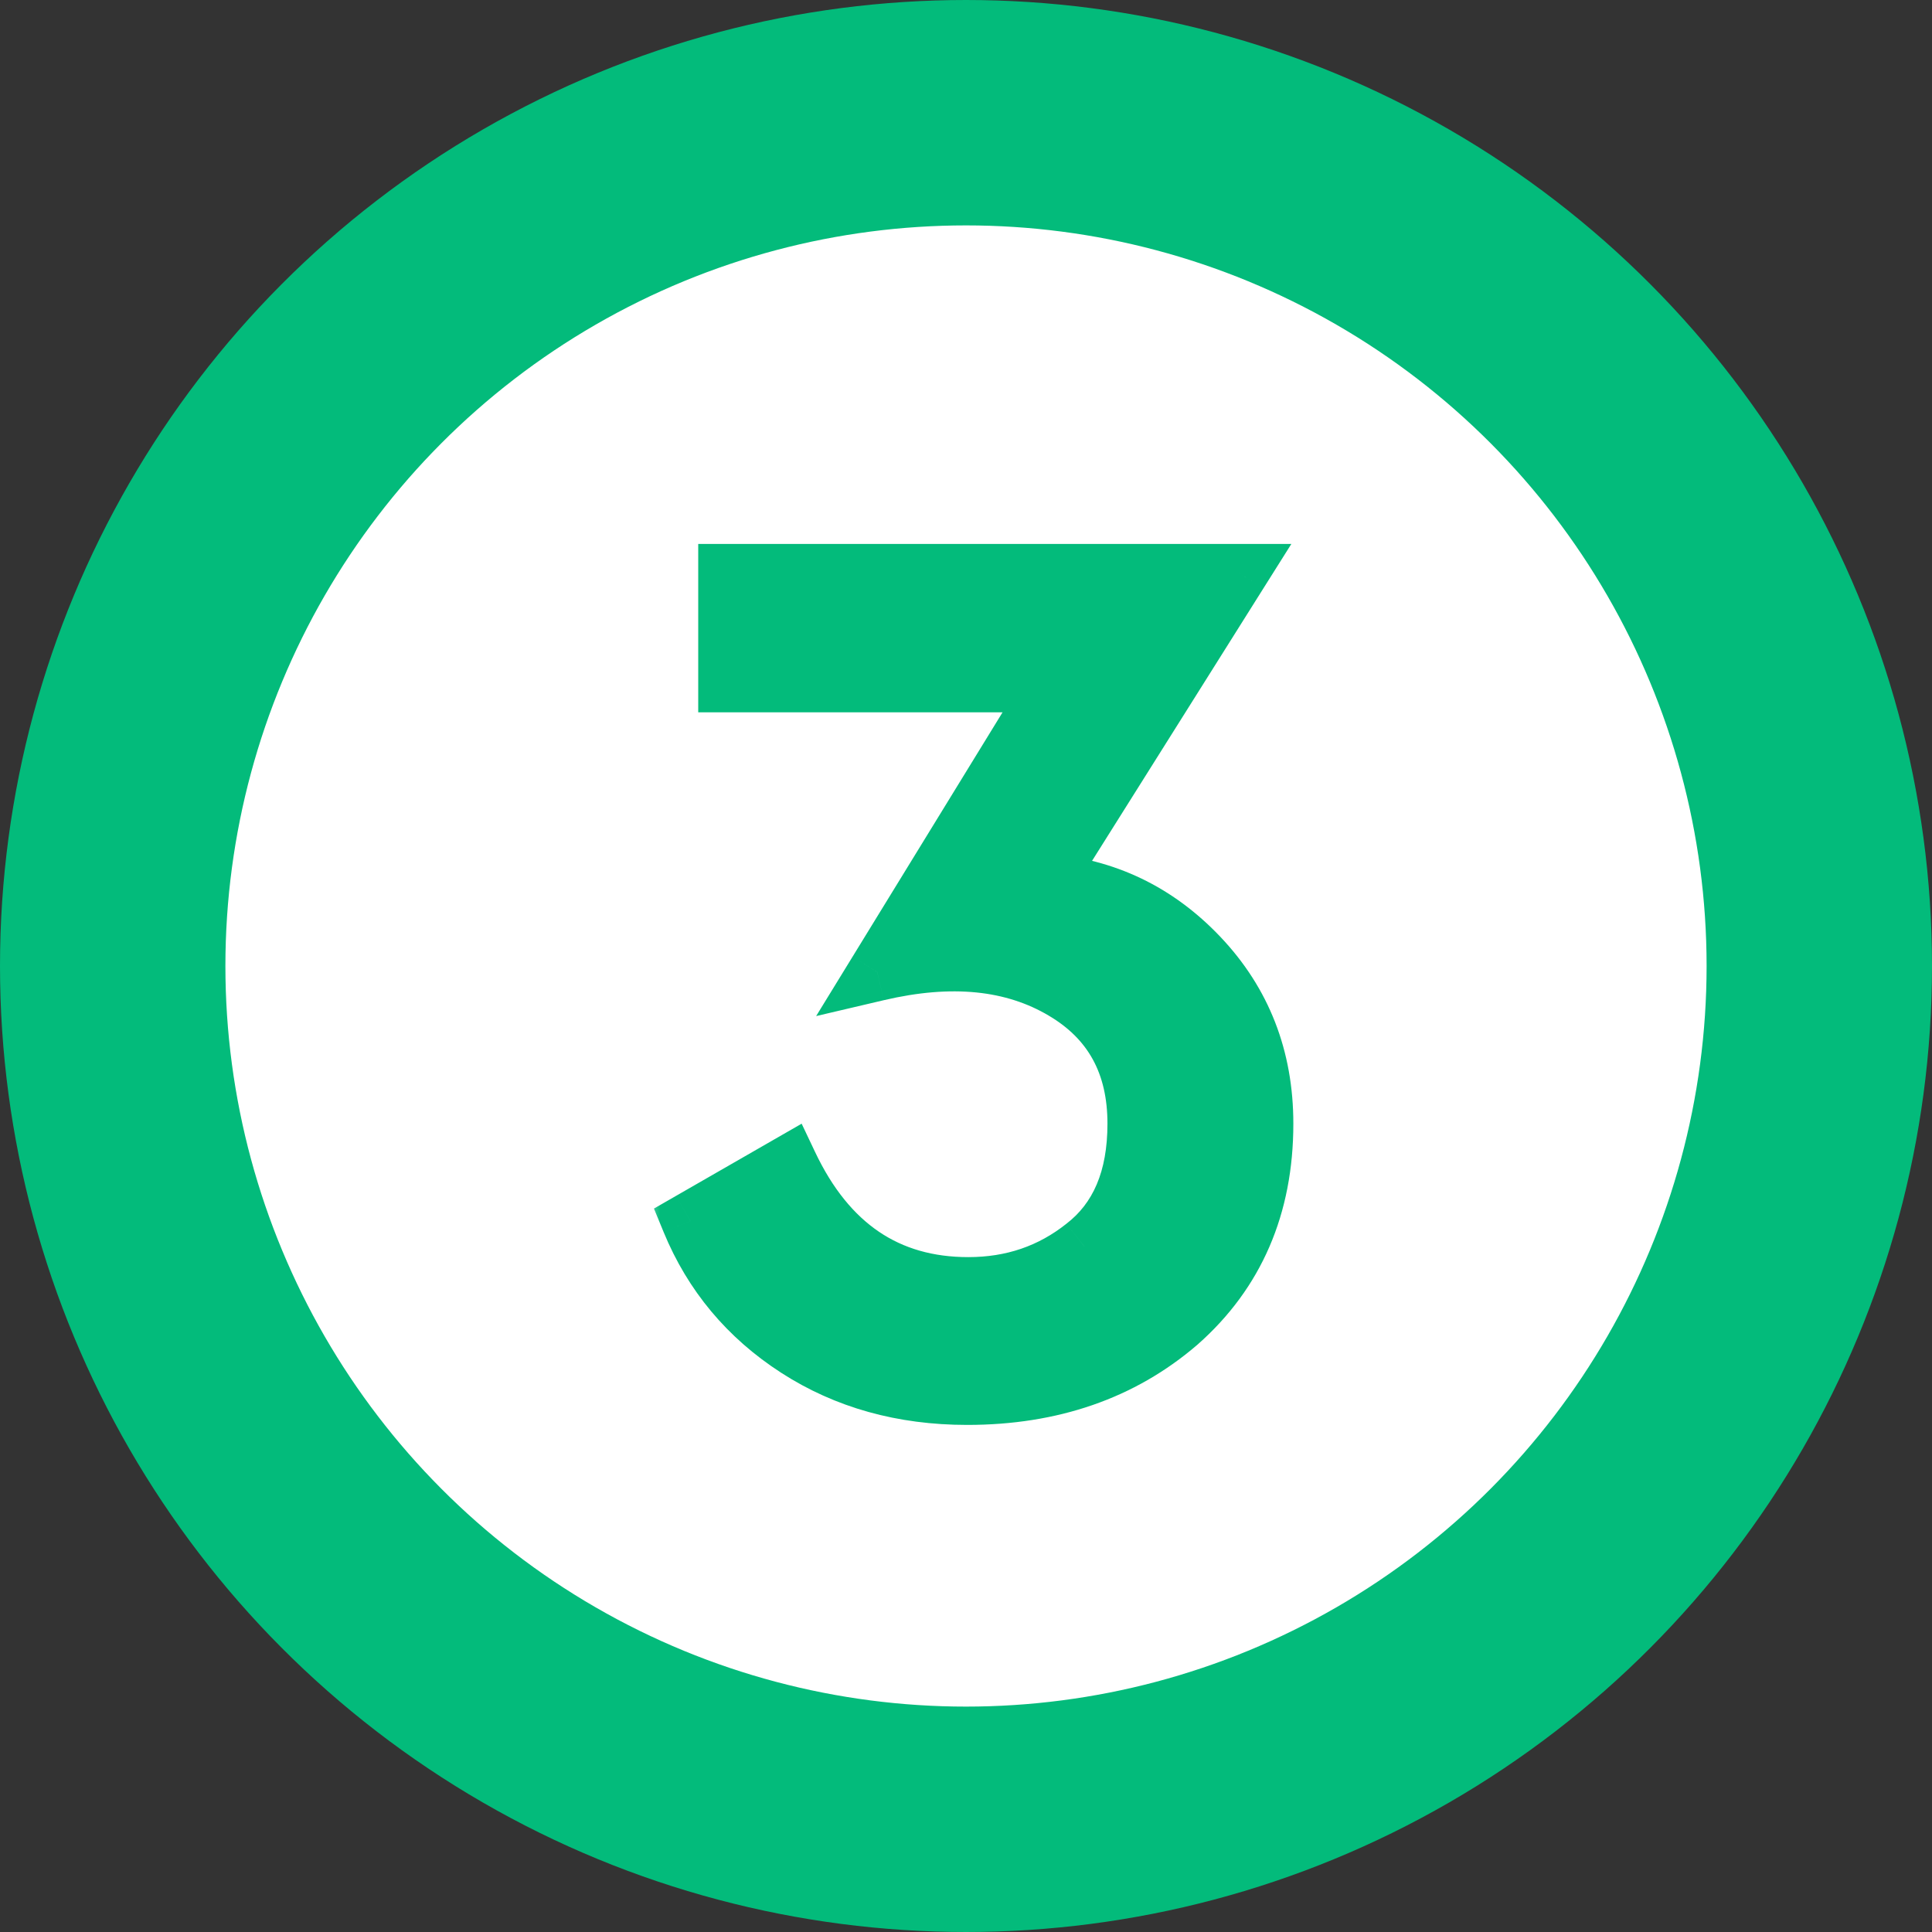
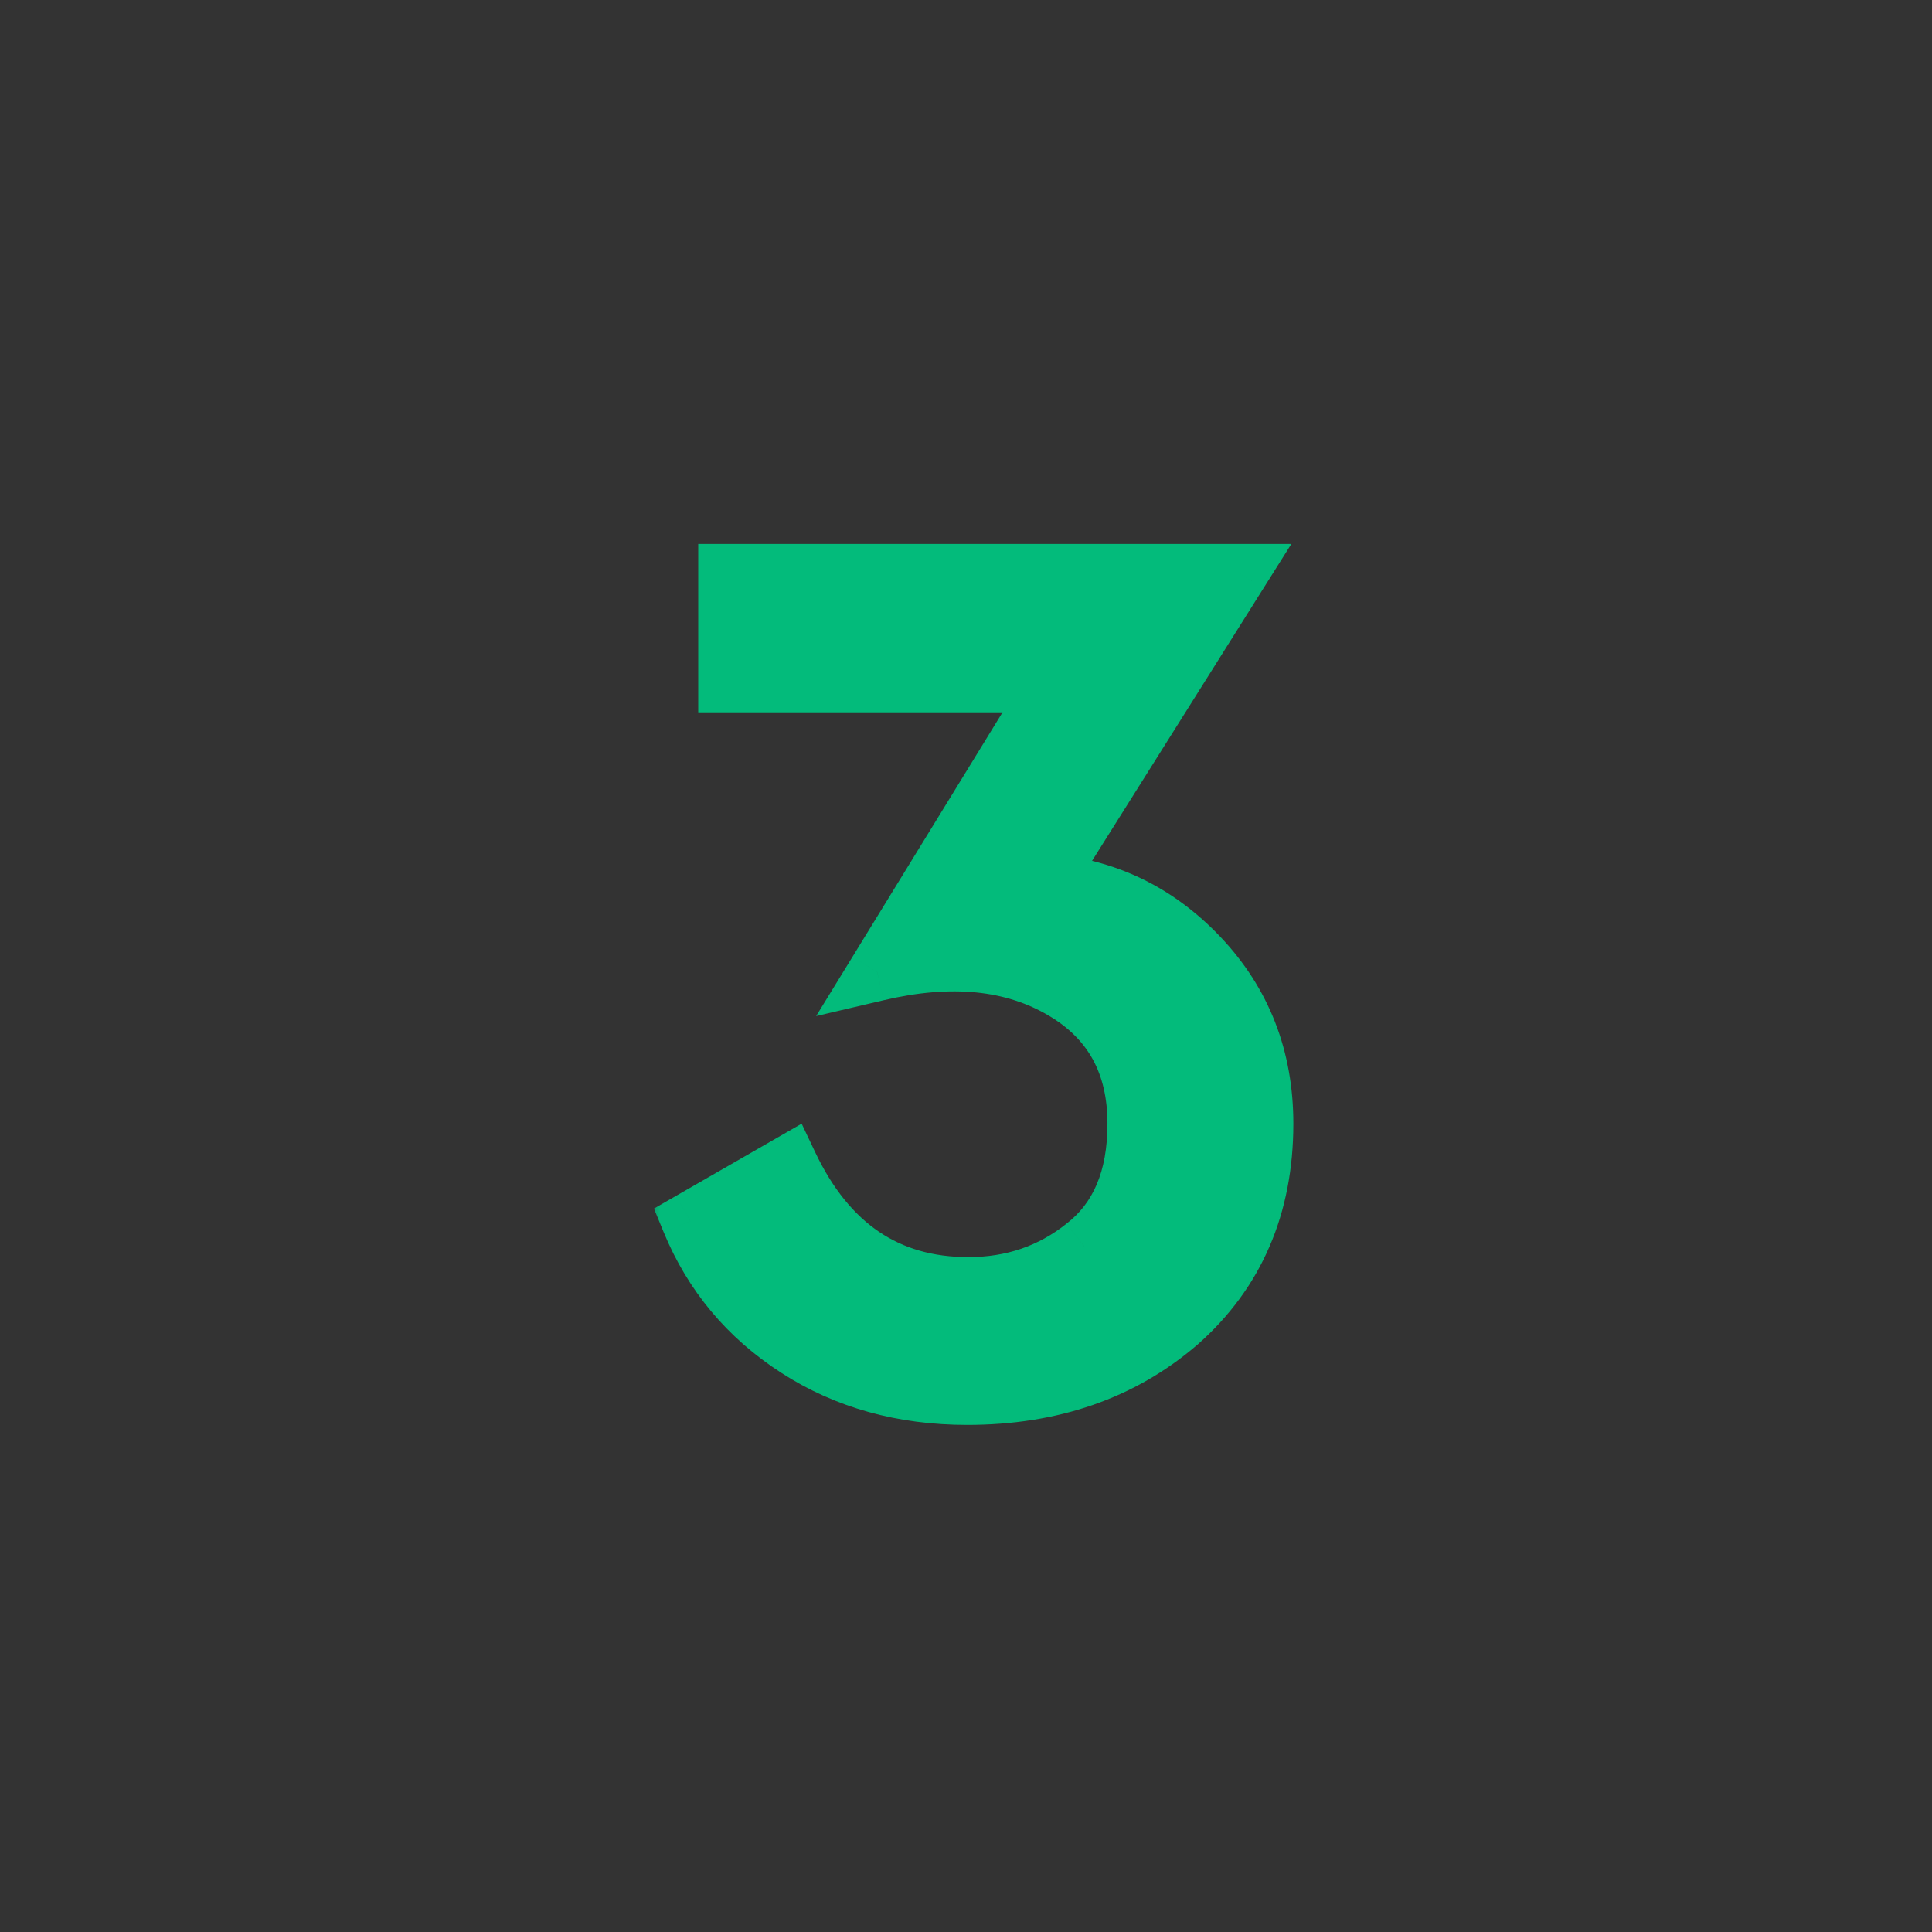
<svg xmlns="http://www.w3.org/2000/svg" width="60" height="60" viewBox="0 0 60 60" fill="none">
  <rect x="0" y="0" width="60" height="60" fill="#333333" stroke="none" />
  <g id="3">
-     <circle id="Ellipse 1" cx="30" cy="30" r="26.5" fill="white" stroke="#03BB7B" stroke-width="7" />
    <g id="3_2">
      <mask id="path-2-outside-1_9_2" maskUnits="userSpaceOnUse" x="20" y="16" width="21" height="29" fill="black">
        <rect fill="white" x="20" y="16" width="21" height="29" />
        <path d="M21.441 37.92L24.5 36.162C25.695 38.682 27.553 39.941 30.072 39.941C31.443 39.941 32.645 39.531 33.676 38.711C34.754 37.879 35.293 36.607 35.293 34.897C35.293 33.033 34.537 31.656 33.025 30.766C31.467 29.84 29.539 29.646 27.242 30.186L32.744 21.221H22.584V17.793H38.475L32.428 27.408C34.315 27.549 35.92 28.316 37.244 29.711C38.592 31.129 39.266 32.857 39.266 34.897C39.266 37.451 38.375 39.514 36.594 41.084C34.836 42.596 32.65 43.352 30.037 43.352C28.033 43.352 26.27 42.859 24.746 41.875C23.223 40.891 22.121 39.572 21.441 37.92Z" />
      </mask>
      <path d="M21.441 37.92L24.5 36.162C25.695 38.682 27.553 39.941 30.072 39.941C31.443 39.941 32.645 39.531 33.676 38.711C34.754 37.879 35.293 36.607 35.293 34.897C35.293 33.033 34.537 31.656 33.025 30.766C31.467 29.84 29.539 29.646 27.242 30.186L32.744 21.221H22.584V17.793H38.475L32.428 27.408C34.315 27.549 35.92 28.316 37.244 29.711C38.592 31.129 39.266 32.857 39.266 34.897C39.266 37.451 38.375 39.514 36.594 41.084C34.836 42.596 32.65 43.352 30.037 43.352C28.033 43.352 26.27 42.859 24.746 41.875C23.223 40.891 22.121 39.572 21.441 37.92Z" fill="#03BB7B" />
      <path d="M21.441 37.92L20.993 37.14L20.309 37.533L20.609 38.262L21.441 37.92ZM24.5 36.162L25.313 35.776L24.896 34.897L24.052 35.382L24.5 36.162ZM33.676 38.711L33.126 37.998L33.115 38.007L33.676 38.711ZM33.025 30.766L32.566 31.539L32.569 31.541L33.025 30.766ZM27.242 30.186L26.475 29.715L25.346 31.555L27.448 31.062L27.242 30.186ZM32.744 21.221L33.511 21.692L34.352 20.321H32.744V21.221ZM22.584 21.221H21.684V22.121H22.584V21.221ZM22.584 17.793V16.893H21.684V17.793H22.584ZM38.475 17.793L39.236 18.272L40.104 16.893H38.475V17.793ZM32.428 27.408L31.666 26.929L30.87 28.195L32.361 28.306L32.428 27.408ZM37.244 29.711L36.592 30.331L36.592 30.331L37.244 29.711ZM36.594 41.084L37.181 41.766L37.189 41.759L36.594 41.084ZM21.89 38.7L24.948 36.942L24.052 35.382L20.993 37.14L21.89 38.7ZM23.687 36.548C24.337 37.918 25.194 39.002 26.284 39.741C27.38 40.485 28.655 40.841 30.072 40.841V39.041C28.97 39.041 28.056 38.768 27.295 38.252C26.527 37.731 25.858 36.926 25.313 35.776L23.687 36.548ZM30.072 40.841C31.638 40.841 33.039 40.368 34.236 39.415L33.115 38.007C32.25 38.695 31.249 39.041 30.072 39.041V40.841ZM34.226 39.423C35.58 38.378 36.193 36.808 36.193 34.897H34.393C34.393 36.407 33.928 37.38 33.126 37.998L34.226 39.423ZM36.193 34.897C36.193 32.739 35.289 31.055 33.482 29.99L32.569 31.541C33.785 32.258 34.393 33.328 34.393 34.897H36.193ZM33.485 29.992C31.671 28.915 29.489 28.734 27.037 29.309L27.448 31.062C29.589 30.559 31.262 30.765 32.566 31.539L33.485 29.992ZM28.009 30.656L33.511 21.692L31.977 20.75L26.475 29.715L28.009 30.656ZM32.744 20.321H22.584V22.121H32.744V20.321ZM23.484 21.221V17.793H21.684V21.221H23.484ZM22.584 18.693H38.475V16.893H22.584V18.693ZM37.713 17.314L31.666 26.929L33.19 27.887L39.236 18.272L37.713 17.314ZM32.361 28.306C34.021 28.429 35.418 29.095 36.592 30.331L37.897 29.091C36.421 27.538 34.608 26.668 32.495 26.511L32.361 28.306ZM36.592 30.331C37.773 31.574 38.366 33.077 38.366 34.897H40.166C40.166 32.638 39.41 30.684 37.897 29.091L36.592 30.331ZM38.366 34.897C38.366 37.215 37.57 39.023 35.999 40.409L37.189 41.759C39.18 40.004 40.166 37.687 40.166 34.897H38.366ZM36.007 40.402C34.433 41.755 32.464 42.452 30.037 42.452V44.252C32.837 44.252 35.239 43.436 37.181 41.766L36.007 40.402ZM30.037 42.452C28.188 42.452 26.597 42 25.235 41.119L24.258 42.631C25.942 43.719 27.879 44.252 30.037 44.252V42.452ZM25.235 41.119C23.863 40.233 22.883 39.057 22.274 37.578L20.609 38.262C21.36 40.087 22.583 41.549 24.258 42.631L25.235 41.119Z" fill="#03BB7B" mask="url(#path-2-outside-1_9_2)" />
    </g>
  </g>
</svg>